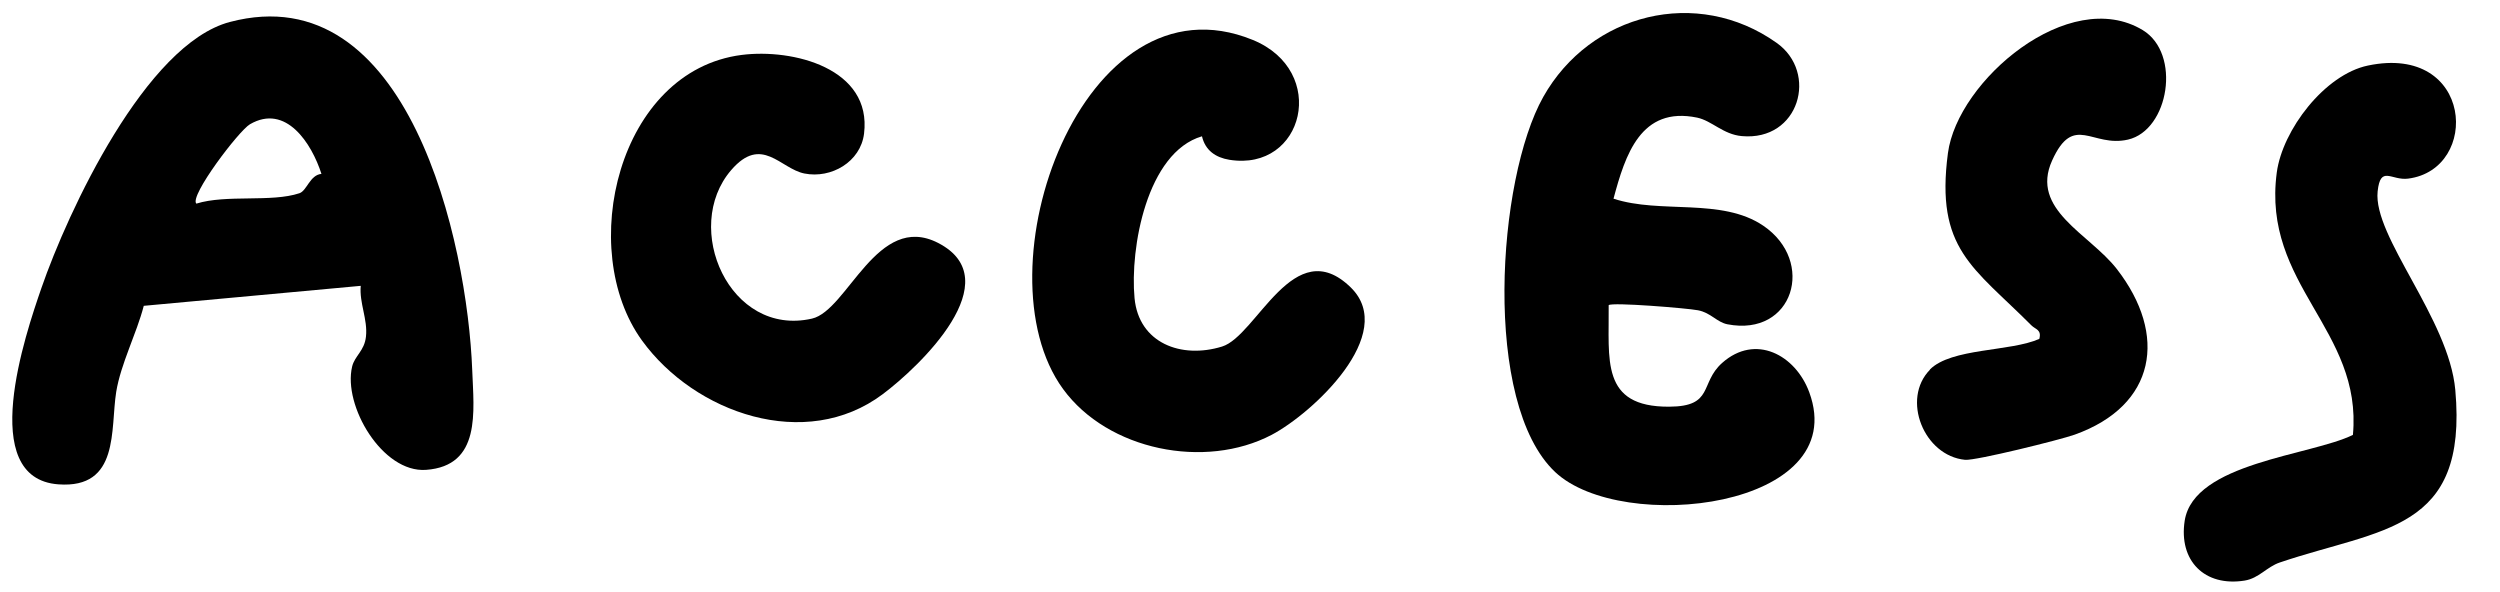
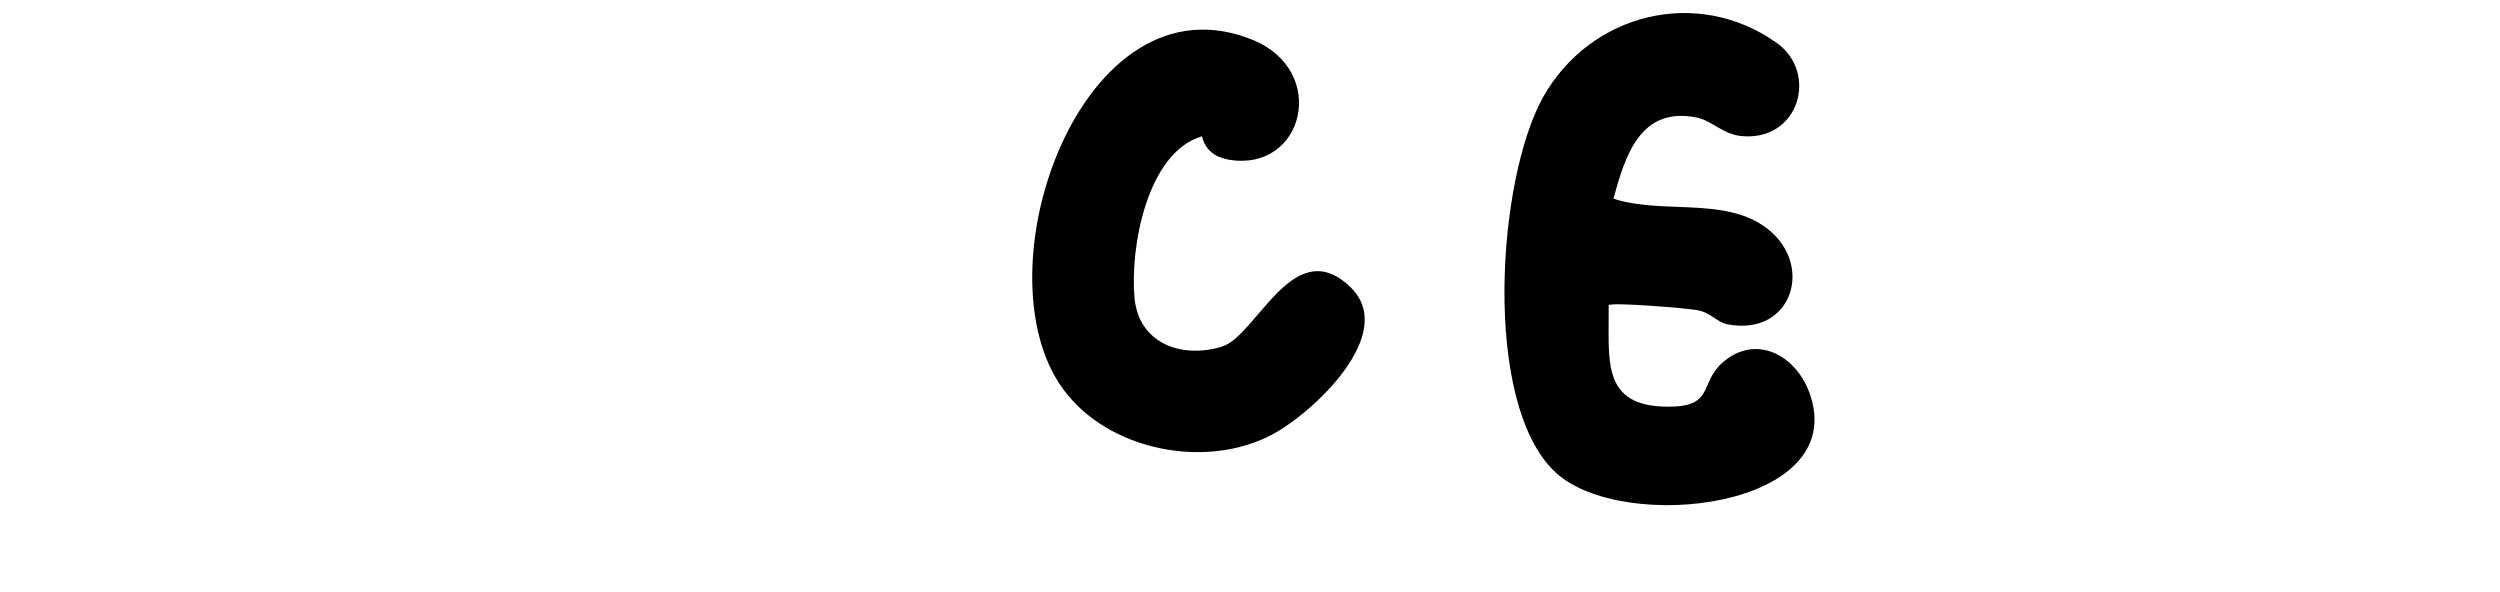
<svg xmlns="http://www.w3.org/2000/svg" id="_レイヤー_2" data-name="レイヤー 2" viewBox="0 0 263.96 62.53">
  <defs>
    <style>
      .cls-1 {
        fill: none;
      }
    </style>
  </defs>
  <g id="_レイヤー_1-2" data-name="レイヤー 1">
    <g>
      <g>
        <path d="M170.37,20.98c4.96,1.63,11.41-.13,15.8,2.85,5.57,3.77,3.19,11.76-3.78,10.41-1.12-.22-1.75-1.22-3.11-1.48-1.13-.22-9.09-.87-9.43-.54.07,5.72-.91,10.76,6.39,10.72,4.76-.02,3.19-2.48,5.59-4.62,3.52-3.13,7.75-.84,9.2,3.1,4.51,12.27-19.77,15.04-26.82,8.43-7.73-7.26-6.15-30.93-1.27-39.61,4.97-8.84,16.25-11.68,24.65-5.71,4.42,3.14,2.39,10.4-3.69,9.84-1.97-.18-3.15-1.62-4.71-1.95-5.95-1.23-7.59,3.93-8.83,8.56Z" />
        <path d="M126.91,14.39c-5.83,1.71-7.62,11.83-7.12,17.09.45,4.75,4.93,6.44,9.24,5.11,3.67-1.13,7.57-12.12,13.59-6.24,5.02,4.91-4.06,13.3-8.35,15.56-7.03,3.69-17.3,1.65-22.03-4.84-9.14-12.52,2.07-44.18,20.02-36.86,8.05,3.28,5.43,13.94-2.46,12.66-1.47-.24-2.55-1.01-2.89-2.48Z" />
-         <path d="M78.31,5.8c5.41-.69,13.77,1.41,12.92,8.31-.37,2.99-3.47,4.77-6.29,4.21-2.55-.5-4.51-4.11-7.74-.36-5.24,6.08-.16,17.66,8.53,15.68,3.77-.86,6.88-11.3,13.32-7.99,7.6,3.91-1.91,13.02-5.85,15.97-8.14,6.11-19.84,2.01-25.41-5.66-6.98-9.62-2.52-28.48,10.51-30.16Z" />
-         <path d="M248.43,45.92c1.03-11.13-9.62-15.81-8.04-27.7.6-4.5,5.06-10.35,9.63-11.3,11.14-2.33,11.9,10.96,4.24,11.94-1.77.23-2.92-1.46-3.22,1.35-.5,4.77,7.52,13.43,8.2,20.96,1.35,15-7.81,14.59-18.53,18.22-1.37.46-2.21,1.67-3.71,1.91-4.23.68-6.99-2.1-6.33-6.33.97-6.12,13.29-6.86,17.76-9.05Z" />
-         <path d="M203.75,39.03c2.28-2.31,8.5-1.88,11.57-3.25.26-.99-.41-.99-.85-1.44-6.12-6.14-10.14-8.03-8.8-18.17,1.01-7.67,12.8-17.69,20.57-12.99,4.09,2.48,2.77,10.56-1.56,11.56-3.79.87-5.73-2.84-8.01,2.21-2.35,5.2,3.93,7.72,6.83,11.45,5.41,6.97,4.14,14.42-4.44,17.49-1.5.54-10.49,2.77-11.58,2.66-4.35-.42-6.76-6.42-3.7-9.52Z" />
-         <path d="M38.09,30.18l-22.91,2.11c-.76,2.94-2.43,6.12-2.91,9.09-.63,3.95.38,10.23-6.1,9.76-8.66-.63-3.48-15.86-1.8-20.72C7.19,22.26,15.4,4.66,24.27,2.32c18.87-4.98,25.08,23.28,25.59,36.77.16,4.35.97,10.1-4.88,10.52-4.6.33-8.79-6.78-7.8-10.91.27-1.13,1.3-1.65,1.46-3.16.2-1.83-.72-3.55-.55-5.37ZM33.94,18.36c-1.03-3.22-3.75-7.45-7.55-5.24-1.17.68-6.42,7.59-5.66,8.38,3.16-.99,7.94-.11,10.89-1.1.78-.26,1.1-1.93,2.32-2.04Z" />
+         <path d="M248.43,45.92Z" />
      </g>
-       <rect class="cls-1" x="0" y="0" width="263.96" height="62.53" />
    </g>
  </g>
</svg>